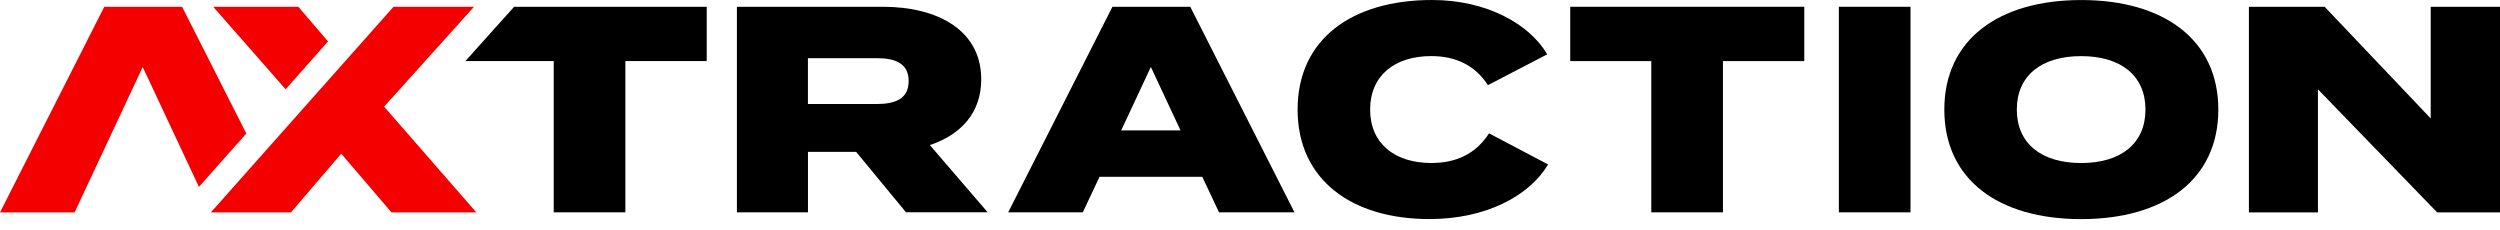
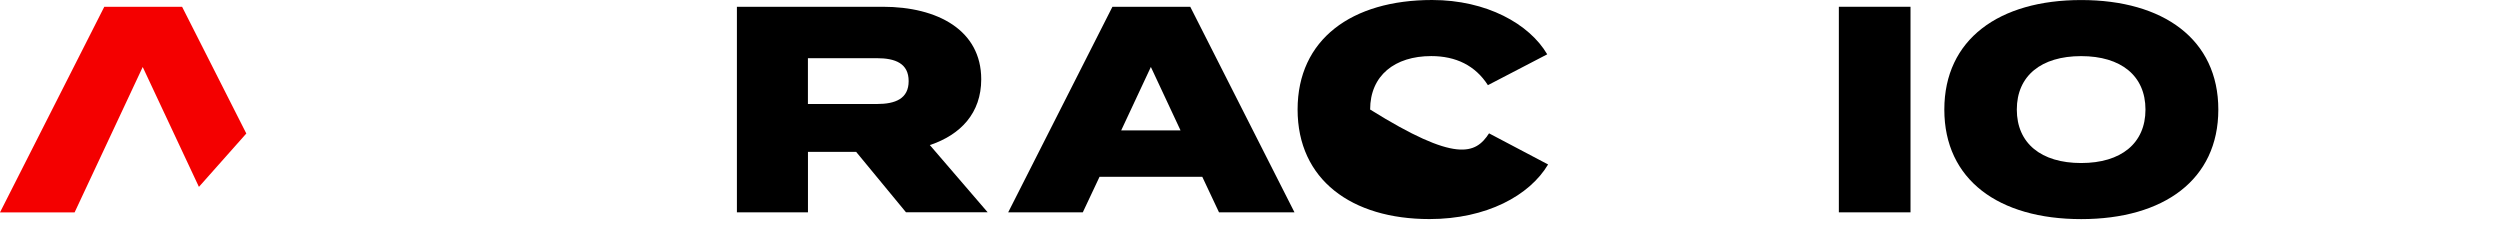
<svg xmlns="http://www.w3.org/2000/svg" width="185" height="17" viewBox="0 0 185 17" fill="none">
-   <path d="M28.425 7.89L35.075 0.504H29.118L15.604 15.716H21.534L25.251 11.371L28.968 15.716H35.249L28.425 7.893V7.89ZM22.079 0.504H15.778L21.136 6.605L24.275 3.068L22.079 0.504Z" fill="#F40000" />
-   <path d="M52.297 4.521H46.278V15.713H40.976V4.521H34.438L38.046 0.501H52.297V4.521Z" fill="black" />
  <path d="M67.046 15.713L63.353 11.236H59.789V15.713H54.531V0.501H65.33C69.395 0.501 72.611 2.24 72.611 5.868C72.611 8.368 71.09 9.974 68.808 10.735L73.088 15.71H67.046V15.713ZM64.894 7.696C66.262 7.696 67.24 7.304 67.24 6.001C67.24 4.698 66.262 4.306 64.894 4.306H59.786V7.696H64.894Z" fill="black" />
  <path d="M88.969 13.084H81.365L80.127 15.713H74.606L82.32 0.501H88.079L95.792 15.713H90.207L88.969 13.084ZM87.36 9.65L85.164 4.955L82.968 9.65H87.357H87.36Z" fill="black" />
-   <path d="M110.191 9.868L114.559 12.17C113.191 14.472 109.996 16.211 105.778 16.211C100.019 16.211 96.022 13.299 96.022 8.105C96.022 2.912 100.022 0 105.976 0C109.996 0 113.168 1.76 114.494 4.02L110.105 6.302C109.171 4.846 107.735 4.15 105.911 4.15C103.217 4.15 101.39 5.585 101.39 8.105C101.39 10.626 103.214 12.061 105.911 12.061C107.735 12.061 109.192 11.41 110.191 9.865V9.868Z" fill="black" />
-   <path d="M133.517 4.521H127.498V15.713H122.196V4.521H116.198V0.501H133.517V4.521Z" fill="black" />
+   <path d="M110.191 9.868L114.559 12.17C113.191 14.472 109.996 16.211 105.778 16.211C100.019 16.211 96.022 13.299 96.022 8.105C96.022 2.912 100.022 0 105.976 0C109.996 0 113.168 1.76 114.494 4.02L110.105 6.302C109.171 4.846 107.735 4.15 105.911 4.15C103.217 4.15 101.39 5.585 101.39 8.105C107.735 12.061 109.192 11.41 110.191 9.865V9.868Z" fill="black" />
  <path d="M136.075 15.713V0.501H141.378V15.713H136.075Z" fill="black" />
  <path d="M143.88 8.108C143.88 2.915 147.921 0.003 154.008 0.003C160.094 0.003 164.156 2.915 164.156 8.108C164.156 13.302 160.115 16.214 154.008 16.214C147.9 16.214 143.88 13.302 143.88 8.108ZM158.765 8.108C158.765 5.609 156.961 4.153 154.005 4.153C151.048 4.153 149.244 5.609 149.244 8.108C149.244 10.608 151.048 12.064 154.005 12.064C156.961 12.064 158.765 10.608 158.765 8.108Z" fill="black" />
-   <path d="M185 0.504V15.716H180.349L171.527 6.611V15.716H166.419V0.504H172.025L179.872 8.763V0.504H185Z" fill="black" />
  <path d="M13.476 0.504H7.716L0 15.716H5.521L10.561 4.958L14.72 13.829L18.227 9.88L13.476 0.504Z" fill="#F40000" />
</svg>